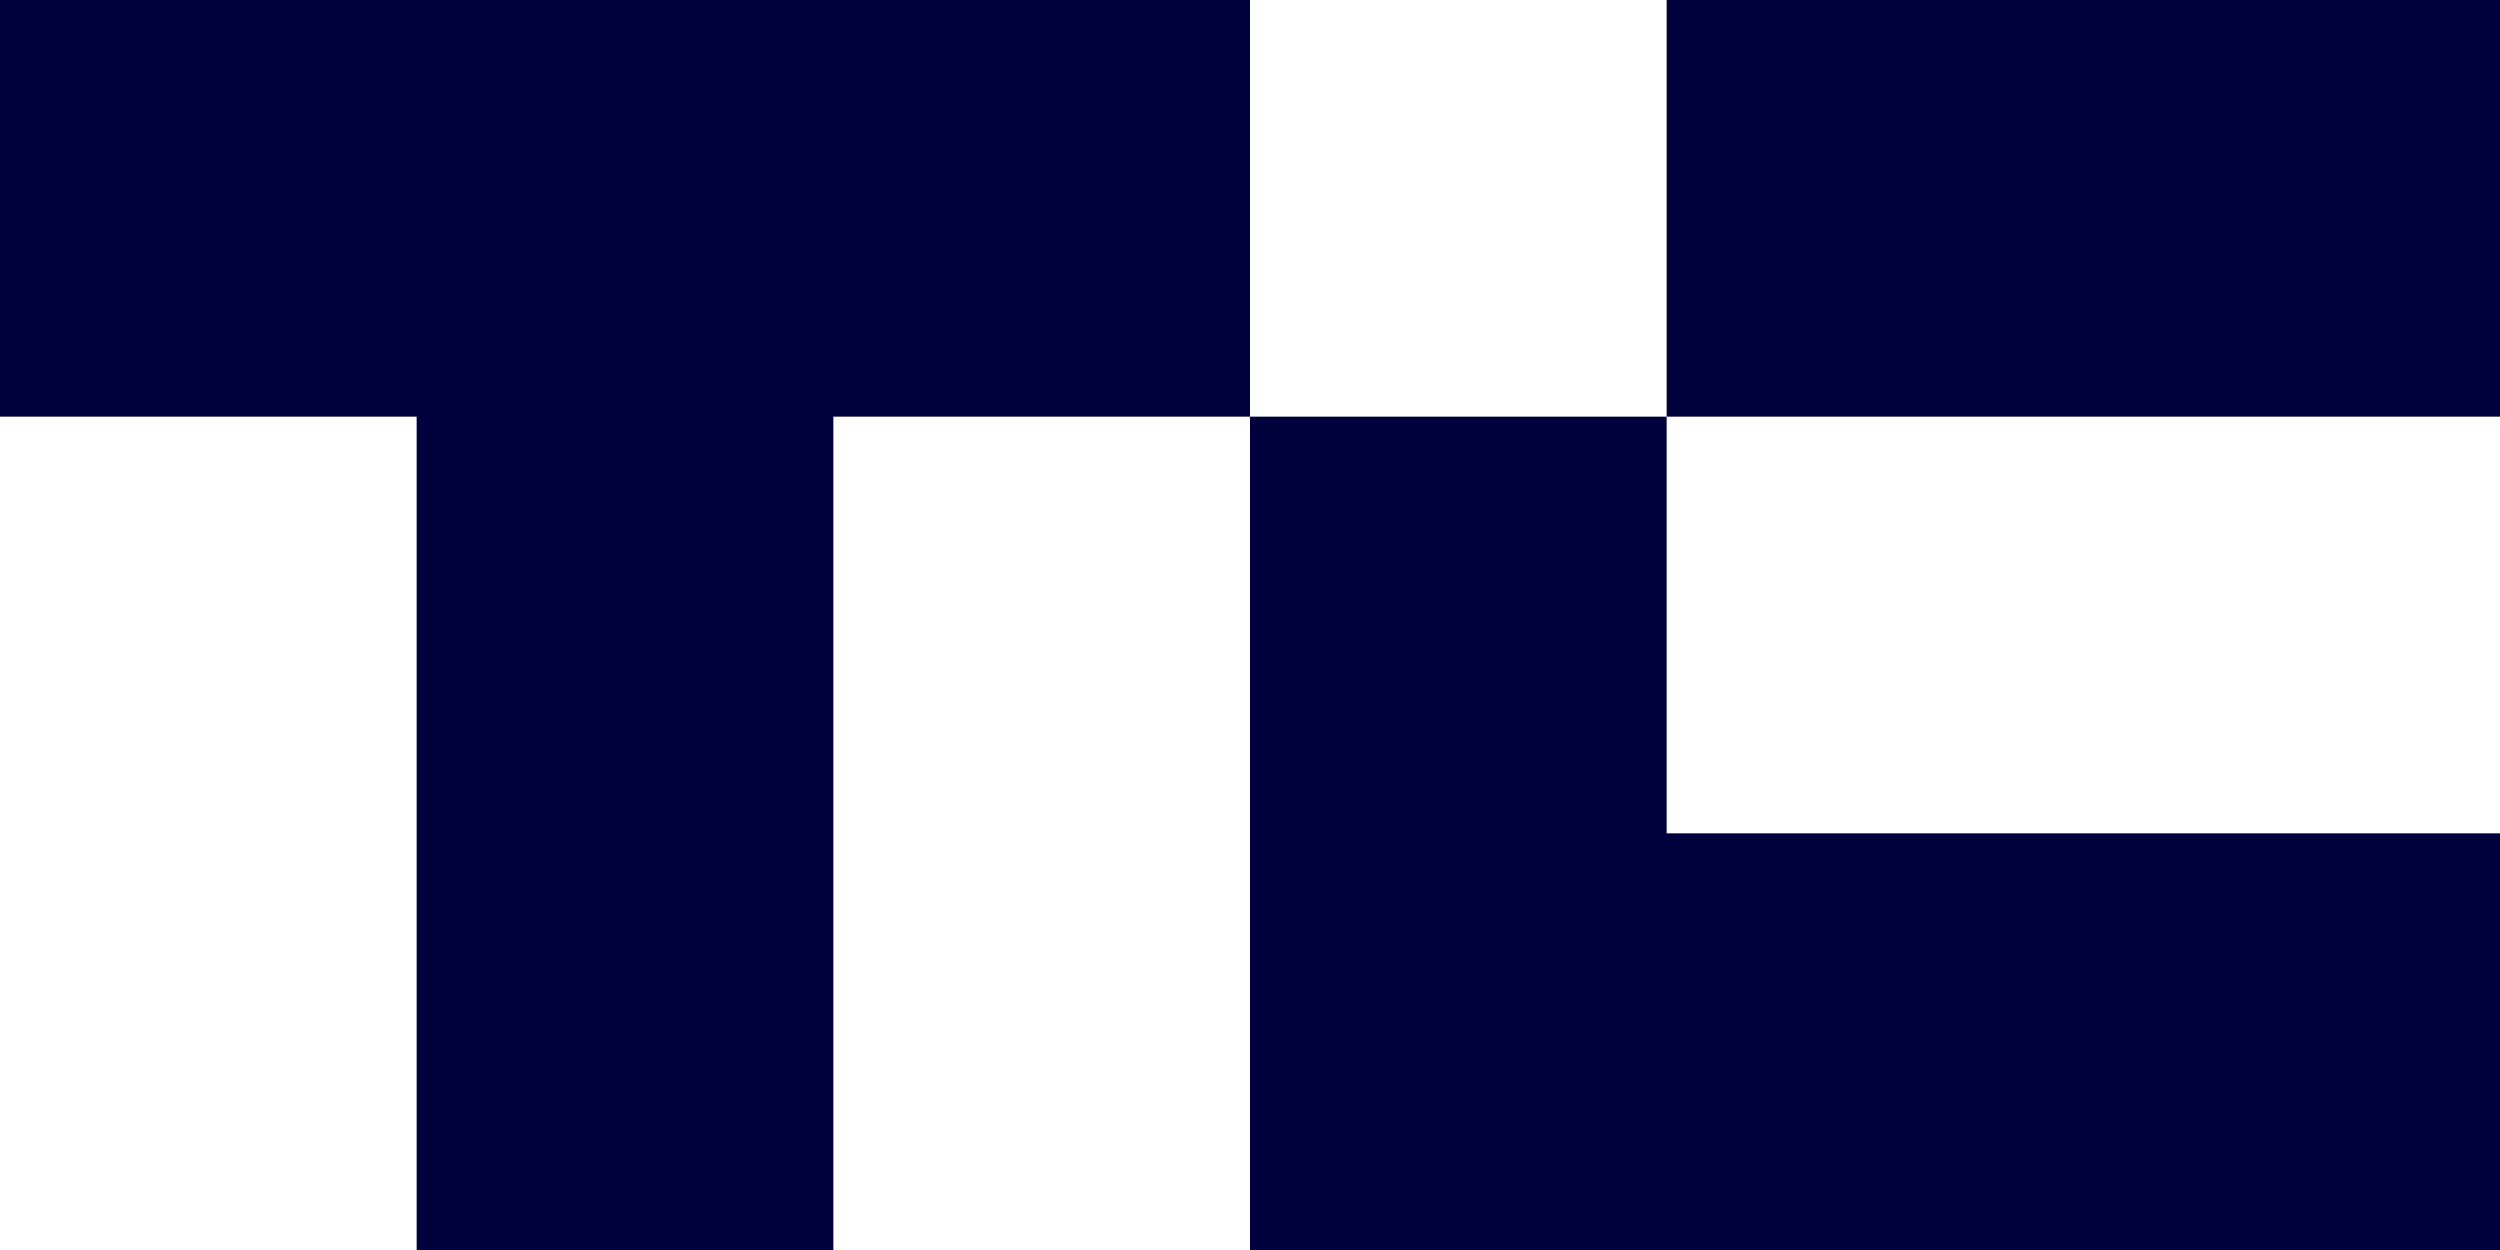
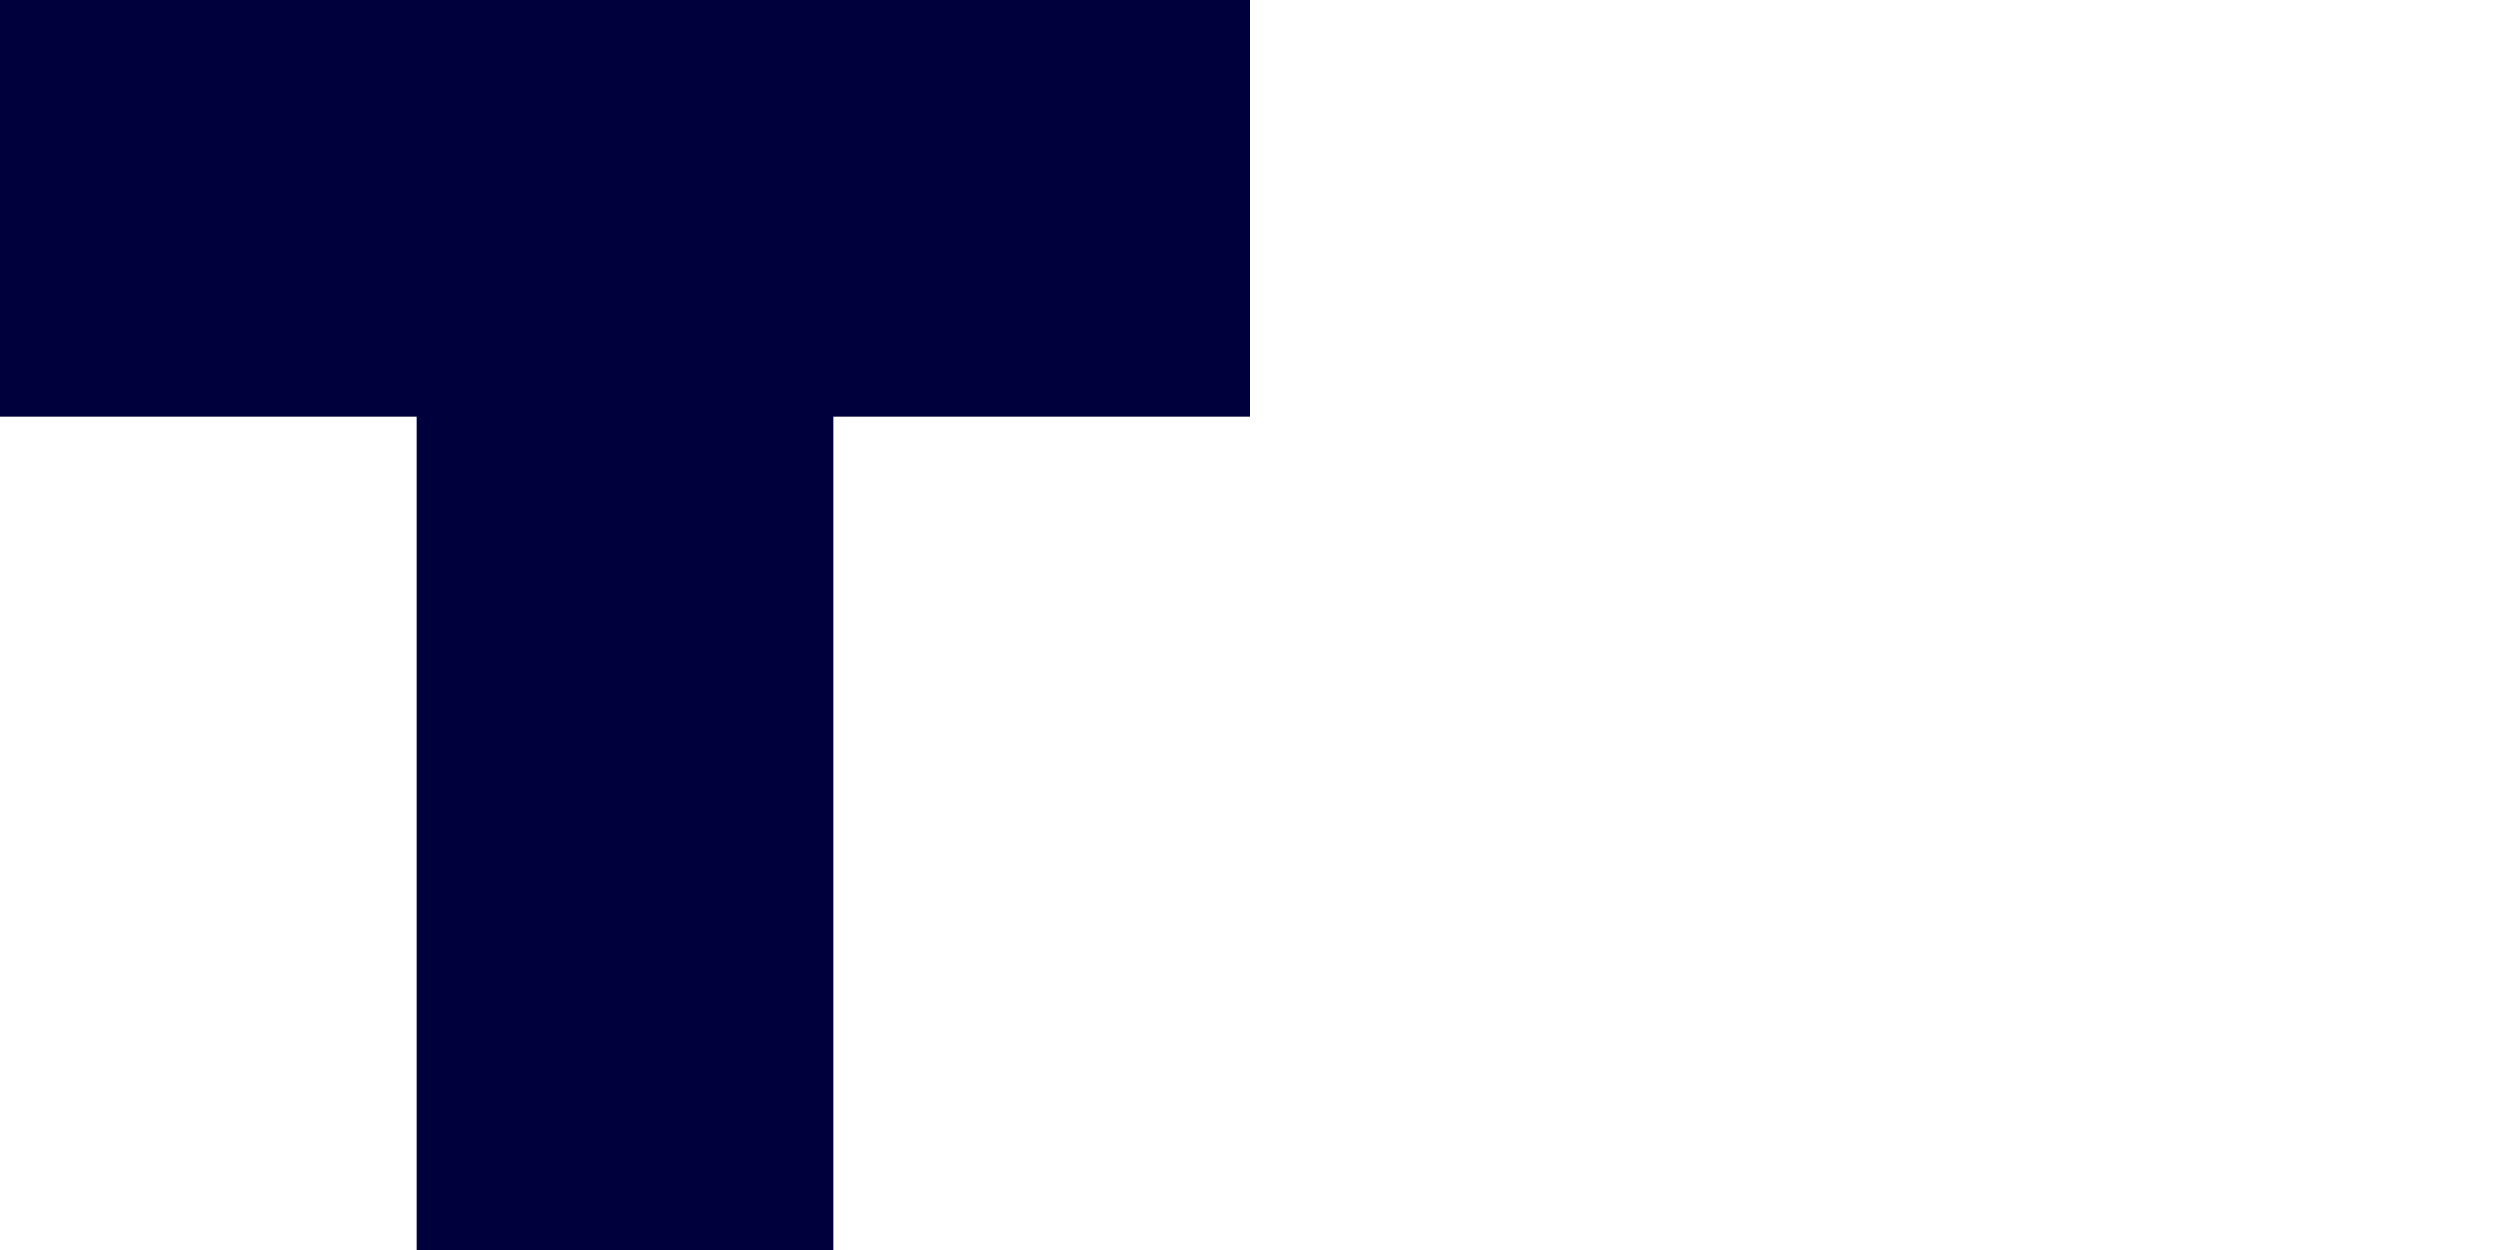
<svg xmlns="http://www.w3.org/2000/svg" width="56" height="28" viewBox="0 0 56 28" fill="none">
  <path d="M28 0V9.333H18.667V28H9.333V9.333H0V0H28Z" fill="#00003C" />
-   <path d="M37.333 9.333V18.667H56V28H28V9.333H37.333Z" fill="#00003C" />
-   <path d="M37.333 9.333V0H56V9.333H37.333Z" fill="#00003C" />
</svg>